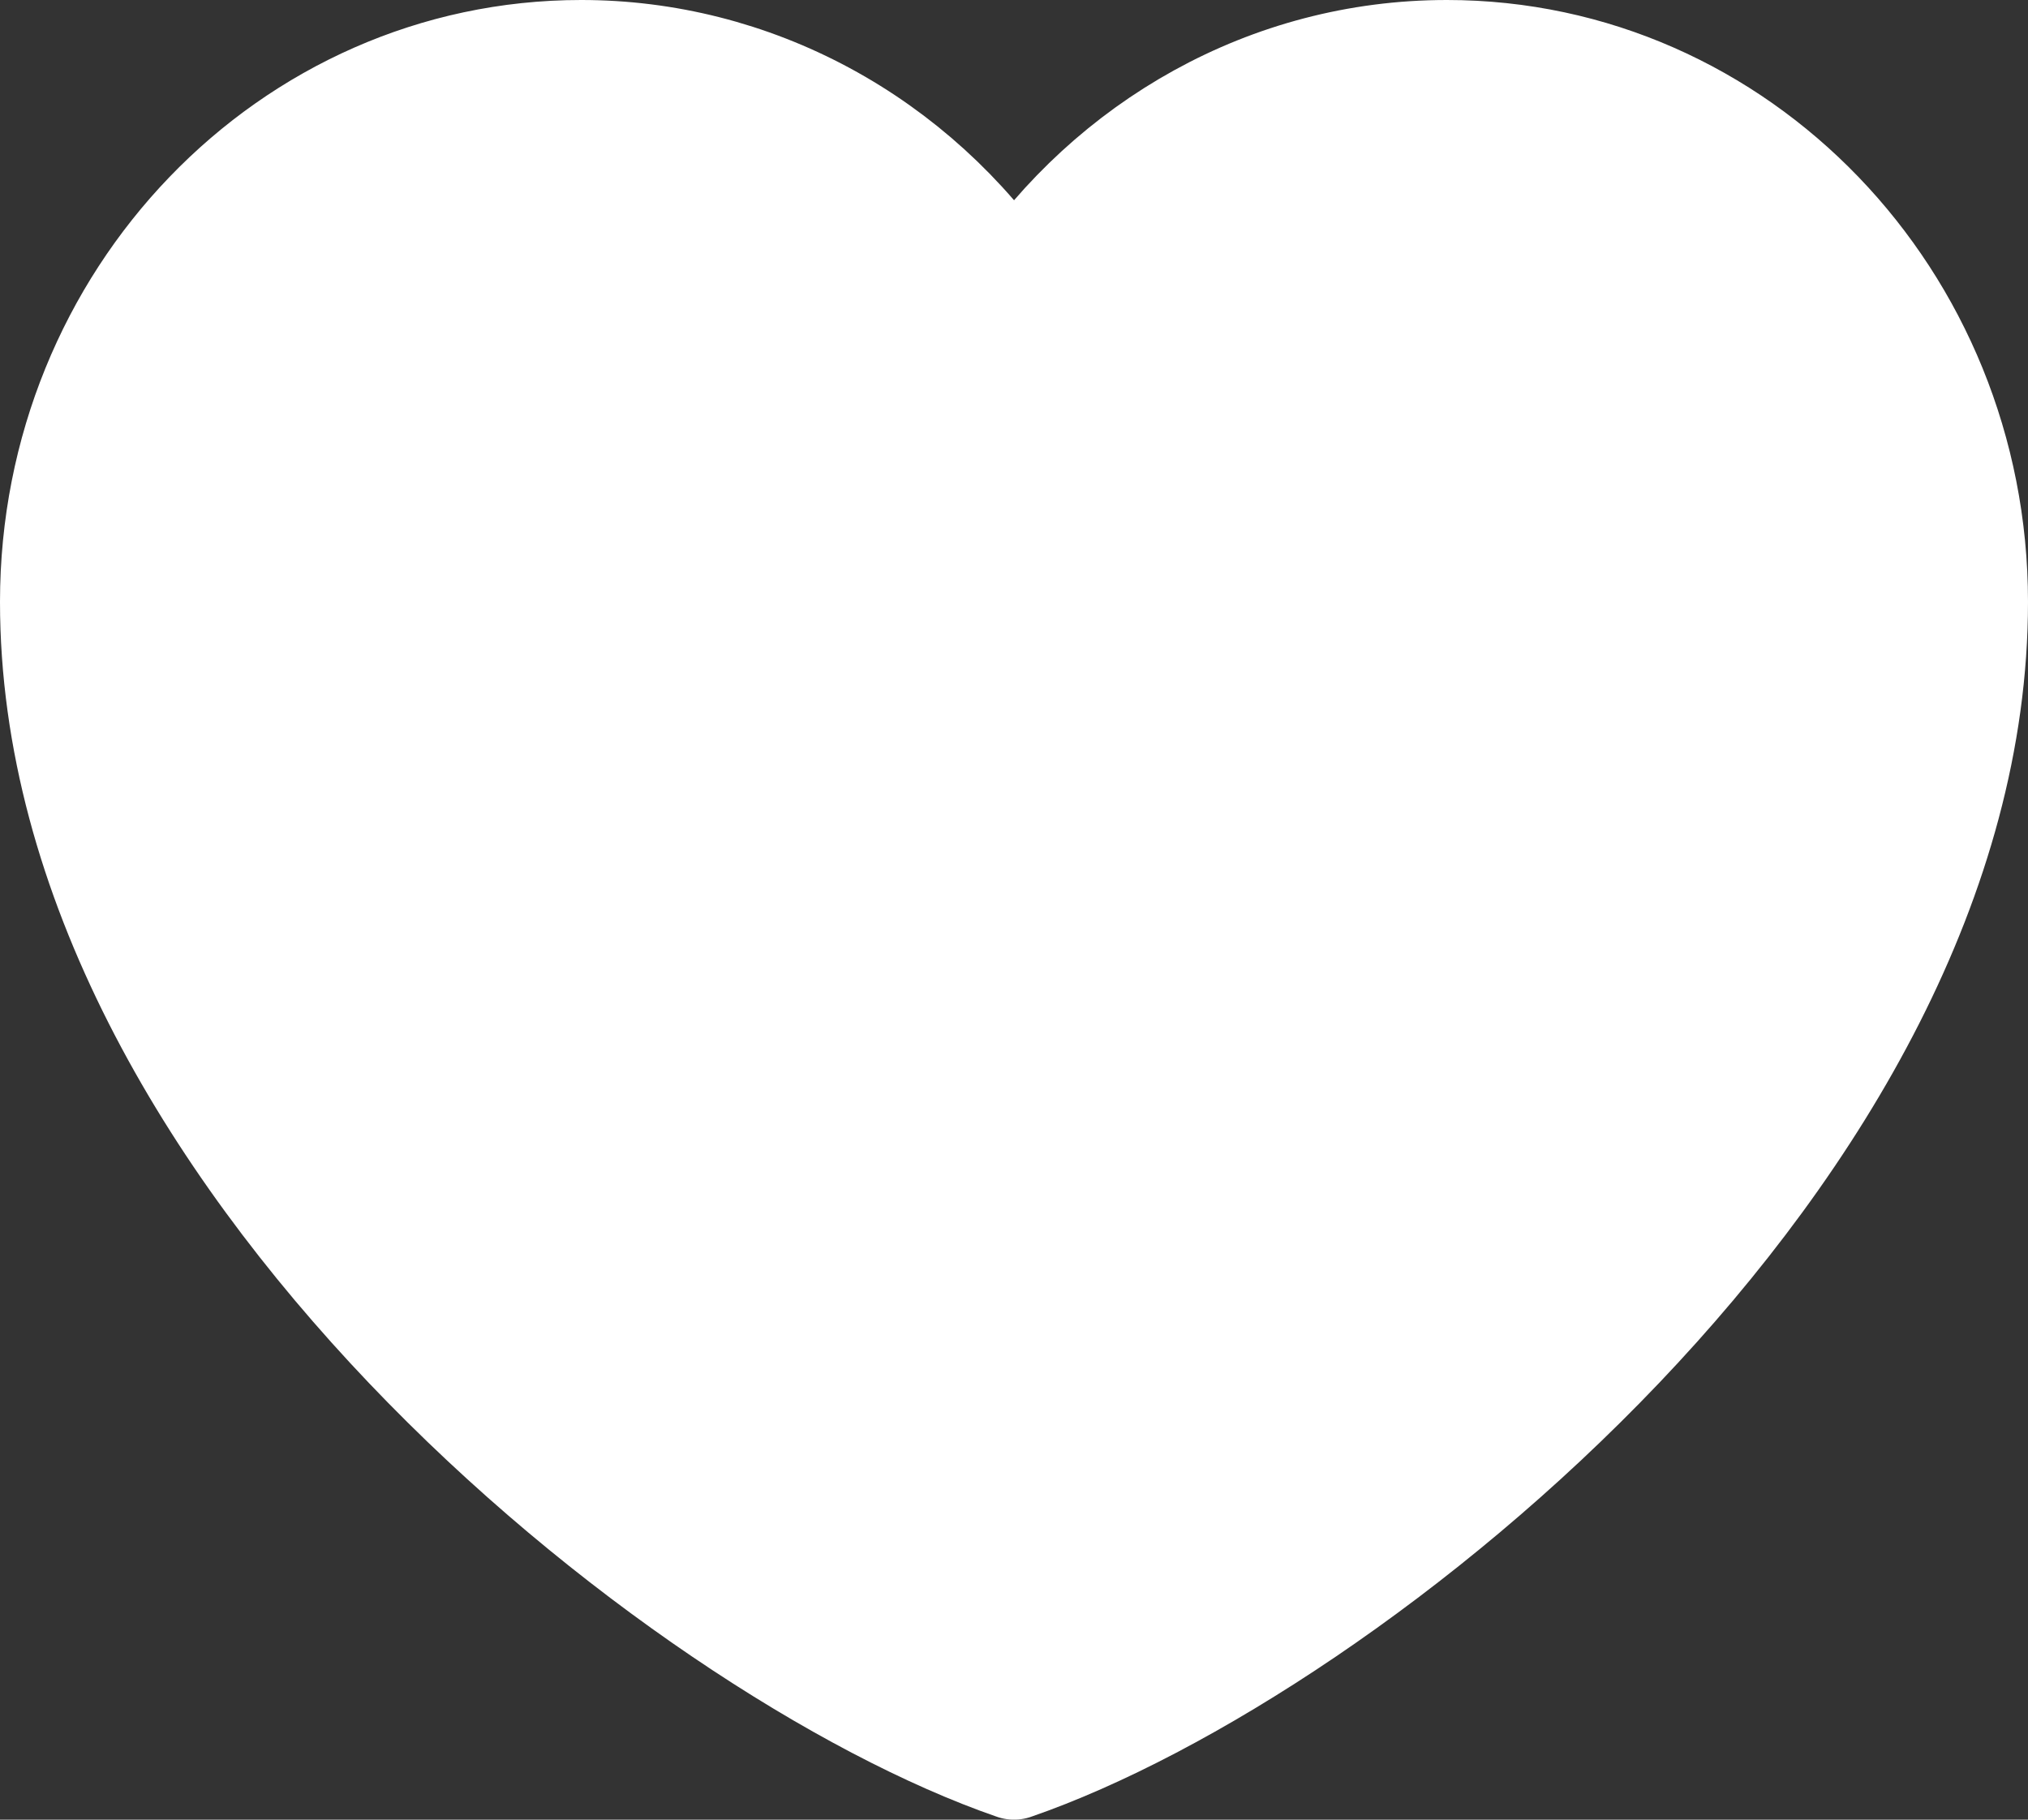
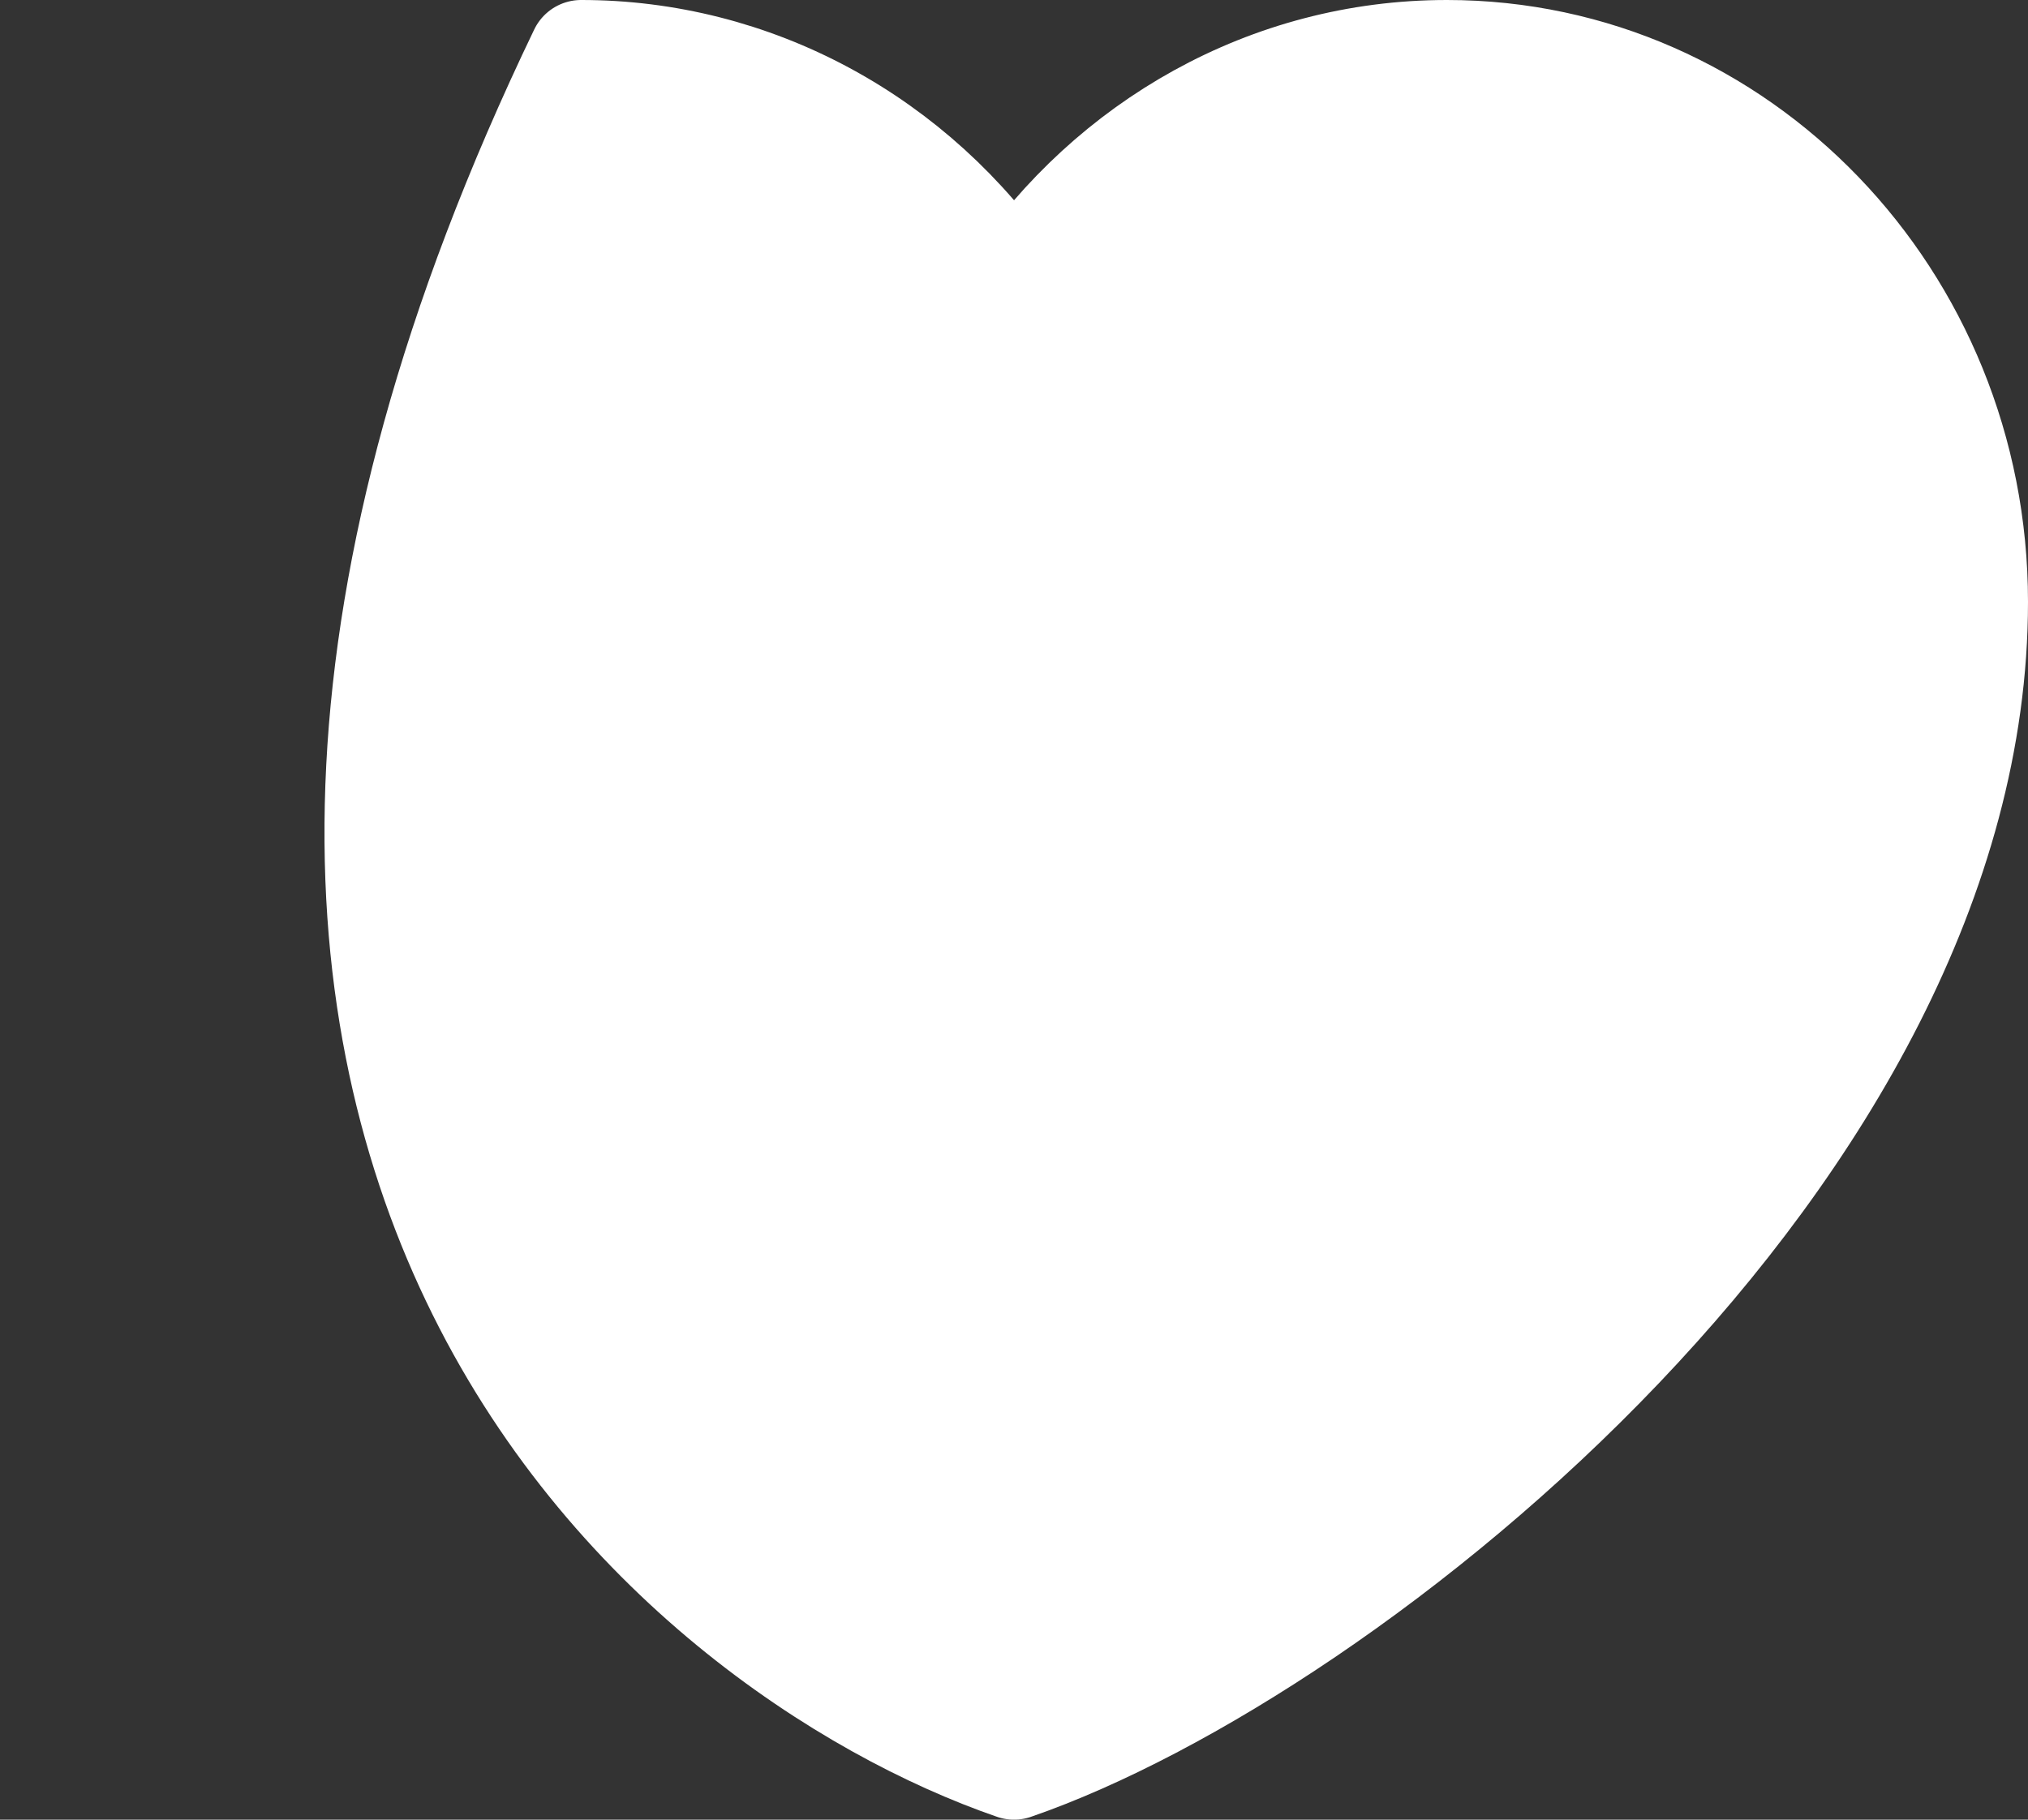
<svg xmlns="http://www.w3.org/2000/svg" width="39" height="35" viewBox="0 0 39 35" fill="none">
  <rect x="0" y="0" width="39" height="35" fill="#333333" stroke="none" />
-   <path fill="#fff" d="M11.175 1C5.556 1 1 5.735 1 11.575C1 22.15 13.025 31.764 19.5 34C25.975 31.764 38 22.15 38 11.575C38 5.735 33.444 1 27.825 1C24.384 1 21.341 2.776 19.5 5.493C18.562 4.104 17.315 2.971 15.866 2.189C14.417 1.407 12.808 0.999 11.175 1Z" stroke="#fff" stroke-width="2" stroke-linecap="round" stroke-linejoin="round" />
+   <path fill="#fff" d="M11.175 1C1 22.15 13.025 31.764 19.5 34C25.975 31.764 38 22.15 38 11.575C38 5.735 33.444 1 27.825 1C24.384 1 21.341 2.776 19.5 5.493C18.562 4.104 17.315 2.971 15.866 2.189C14.417 1.407 12.808 0.999 11.175 1Z" stroke="#fff" stroke-width="2" stroke-linecap="round" stroke-linejoin="round" />
</svg>